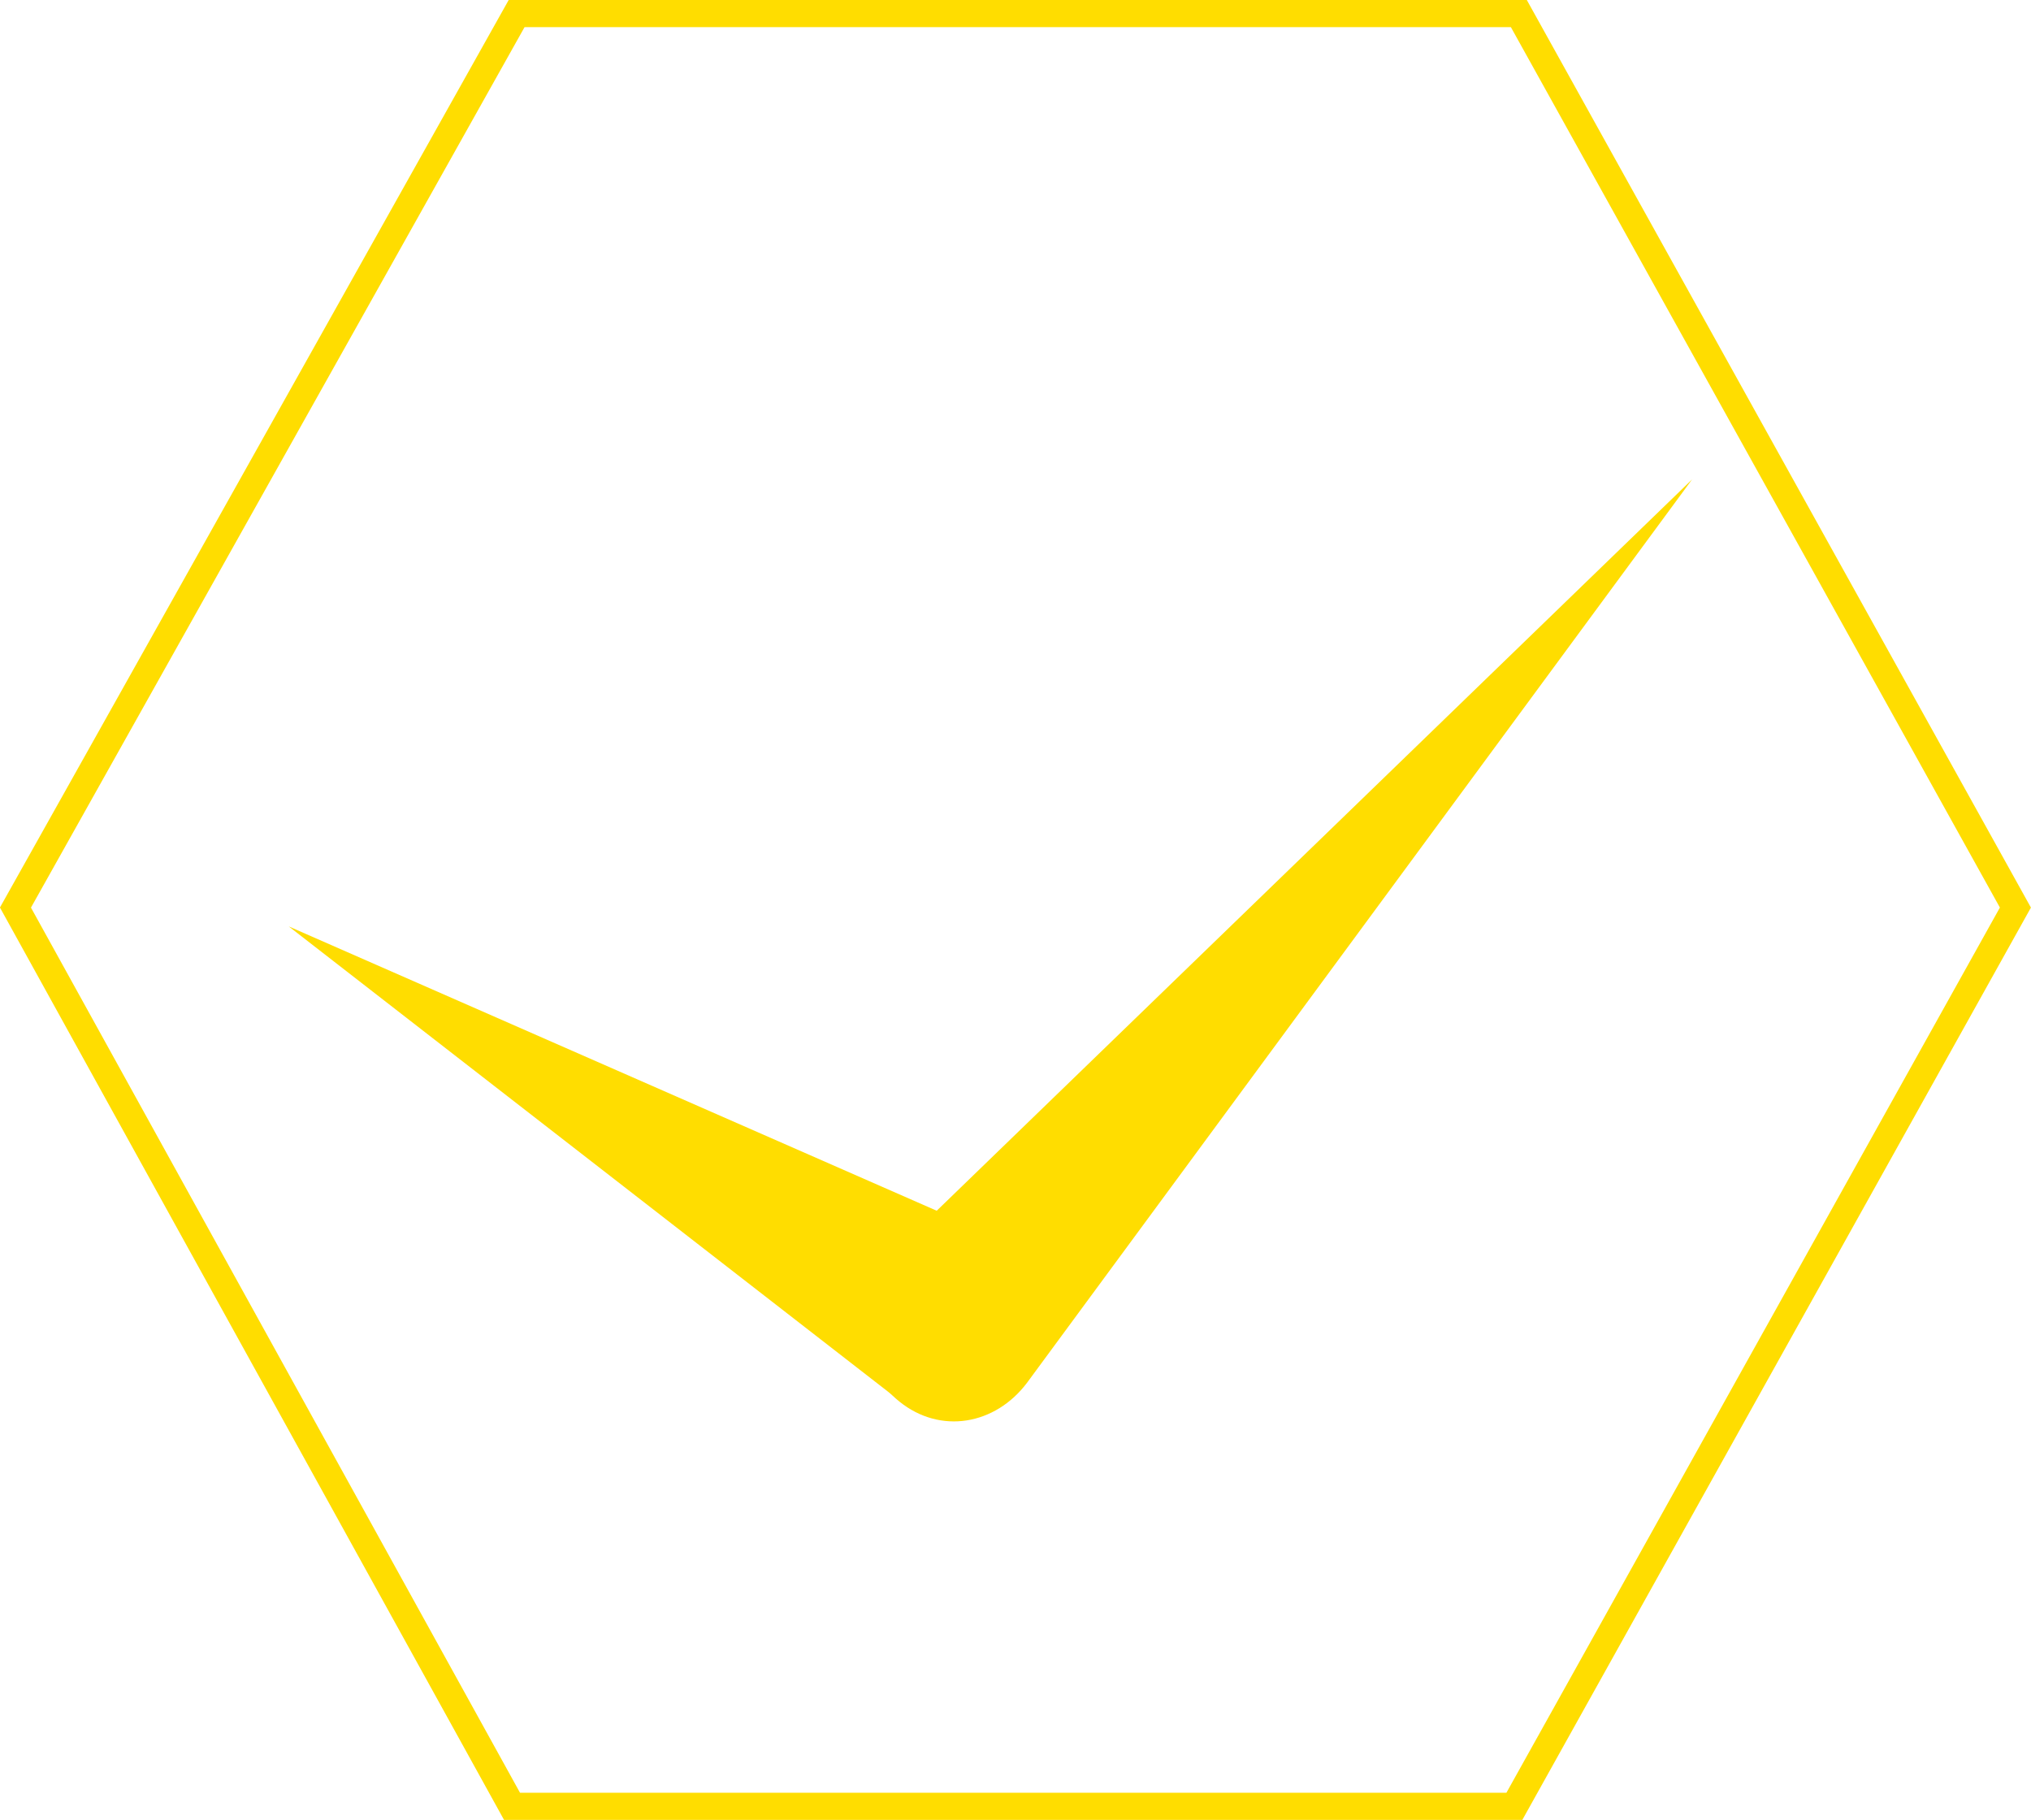
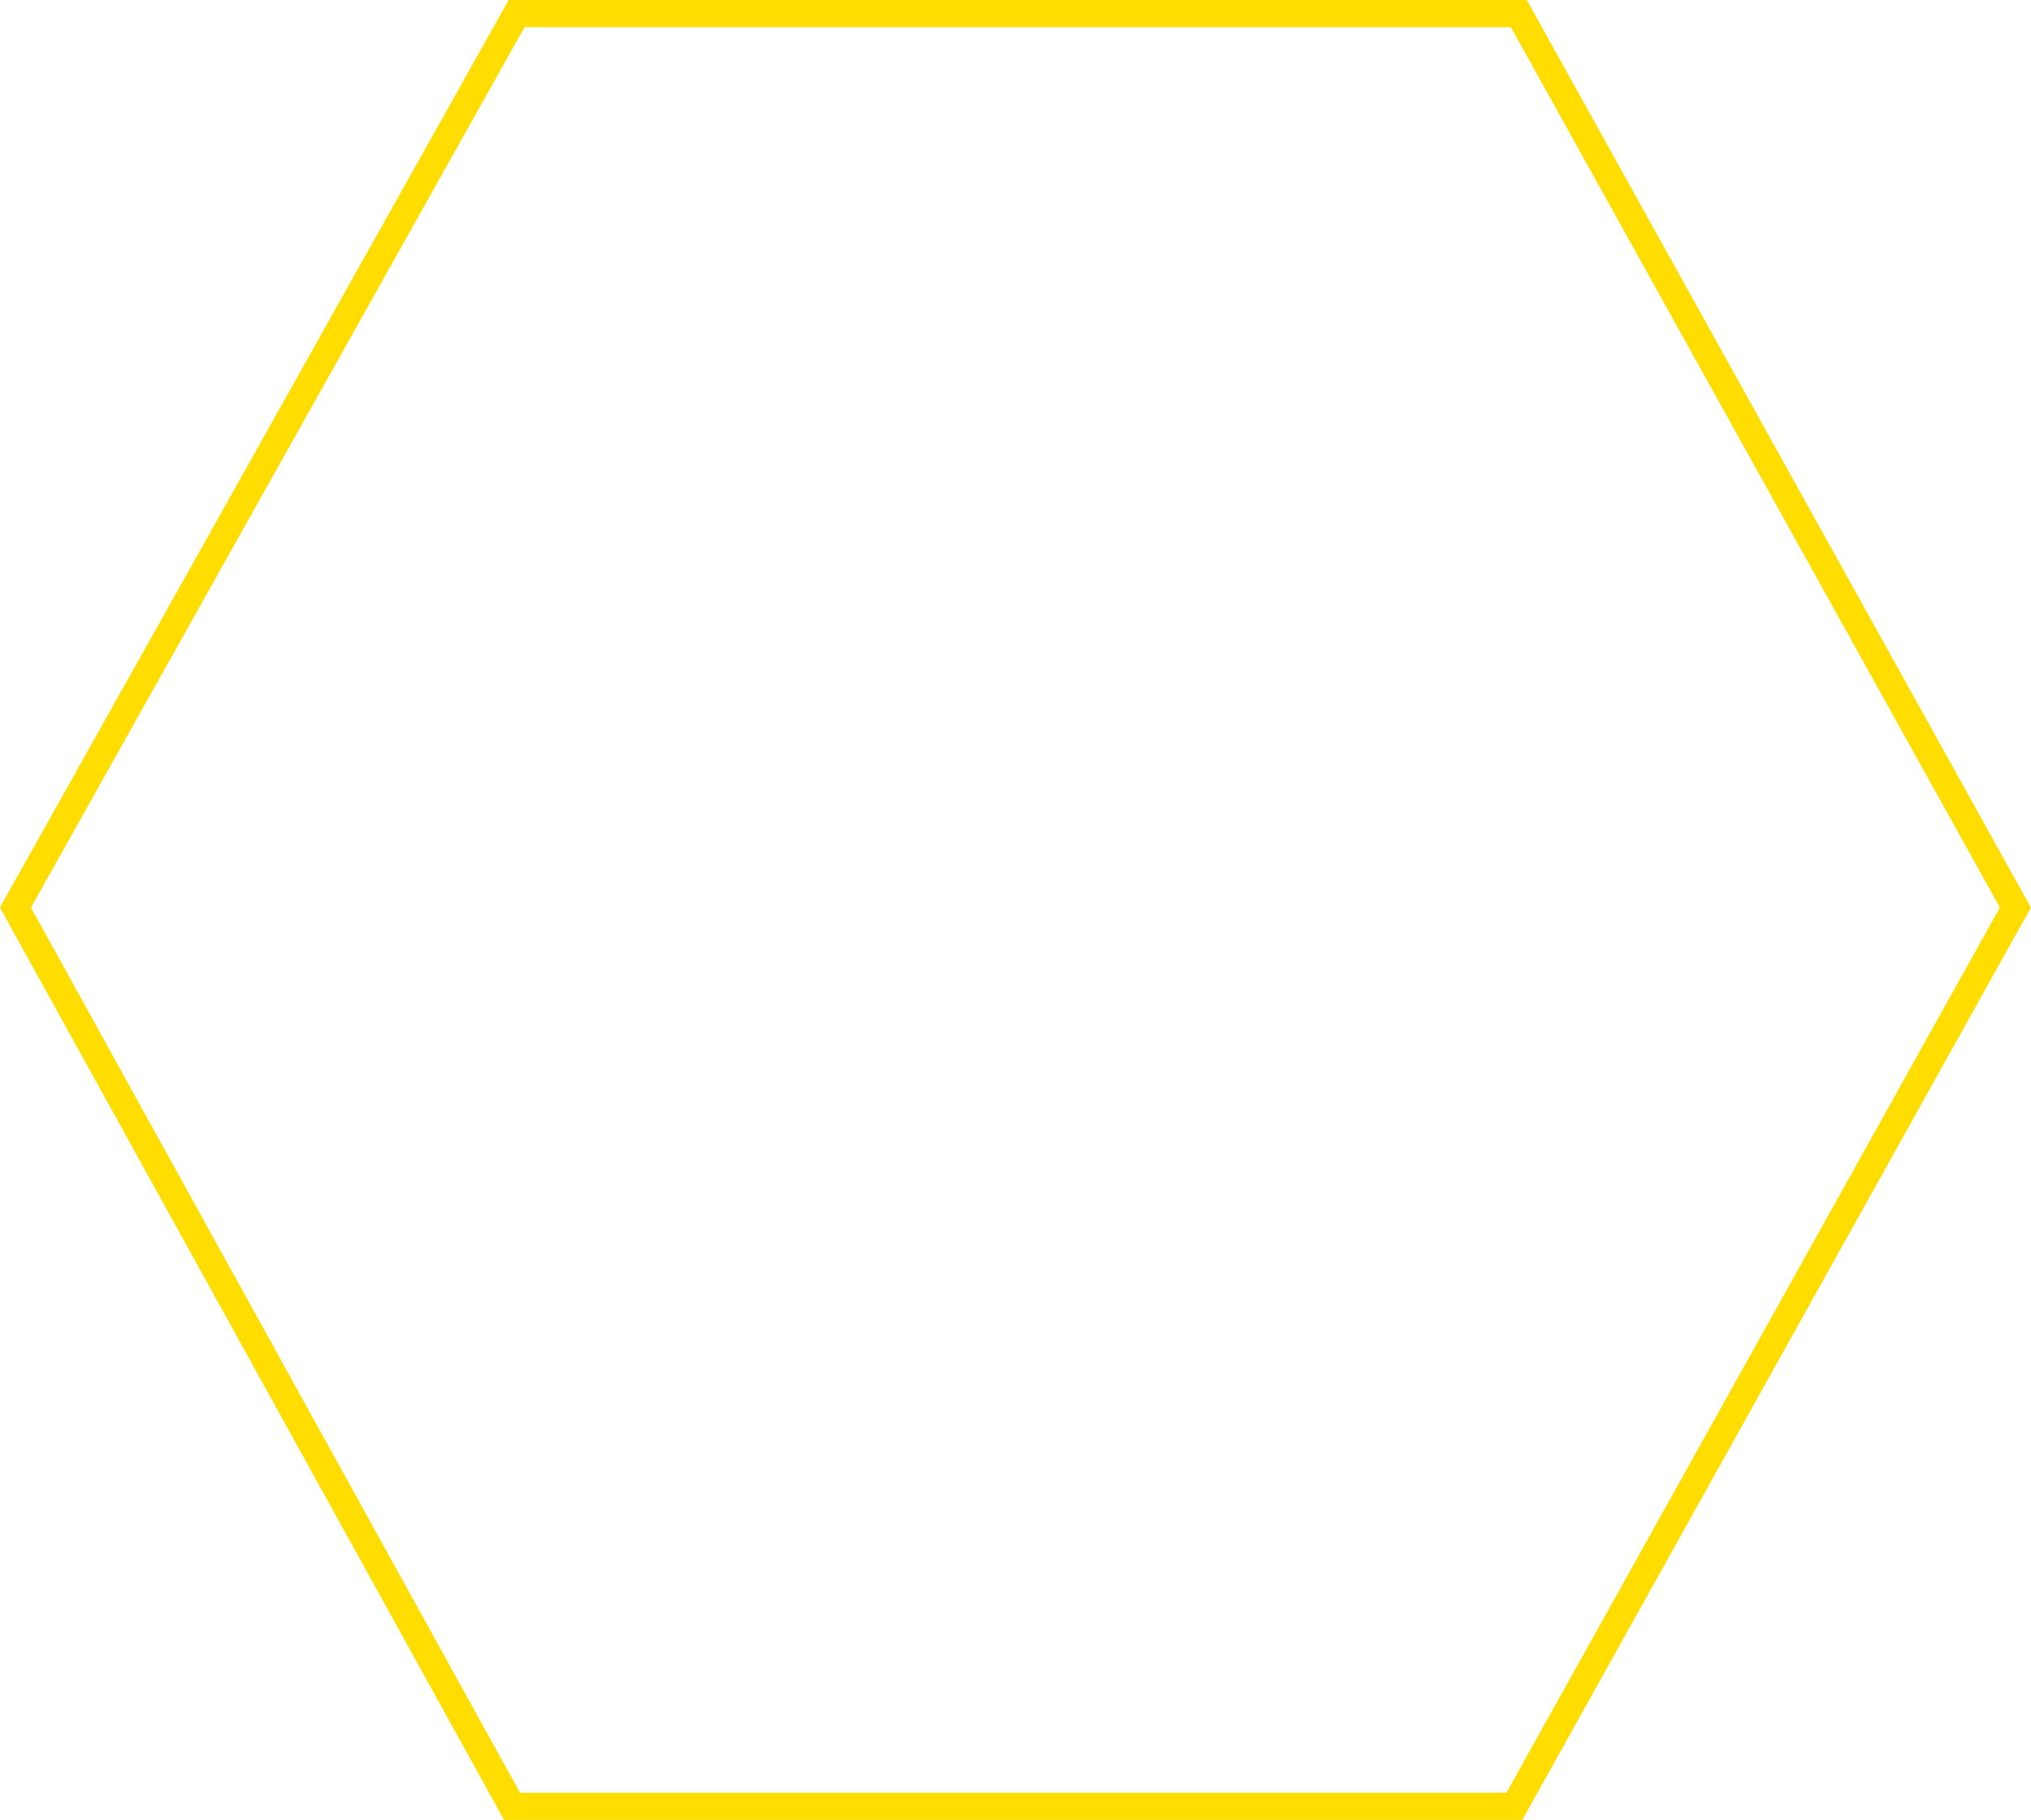
<svg xmlns="http://www.w3.org/2000/svg" id="Ebene_2" viewBox="0 0 149.82 134.23">
  <defs>
    <style>.cls-1{fill:#fd0;}.cls-2{fill:none;stroke:#fd0;stroke-miterlimit:10;stroke-width:2px;}</style>
  </defs>
  <g id="Ebene_2-2">
    <polygon class="cls-2" points="38.11 1 112.04 1 148.67 66.94 111.71 133.23 37.77 133.23 1.14 66.94 38.11 1" />
-     <path class="cls-1" d="m66,103.03l-44.7-34.7,51.42,22.56c3.36,1.39,5.04,5.55,3.7,9.02s-5.38,5.21-8.74,3.82c-.67,0-1.01-.35-1.68-.69Z" />
-     <path class="cls-1" d="m65.67,92.62l59.15-57.26-49.06,66.63c-2.35,3.12-6.39,3.82-9.41,1.39-3.02-2.43-3.7-6.59-1.34-9.72.34-.35.34-.69.67-1.04Z" />
  </g>
</svg>